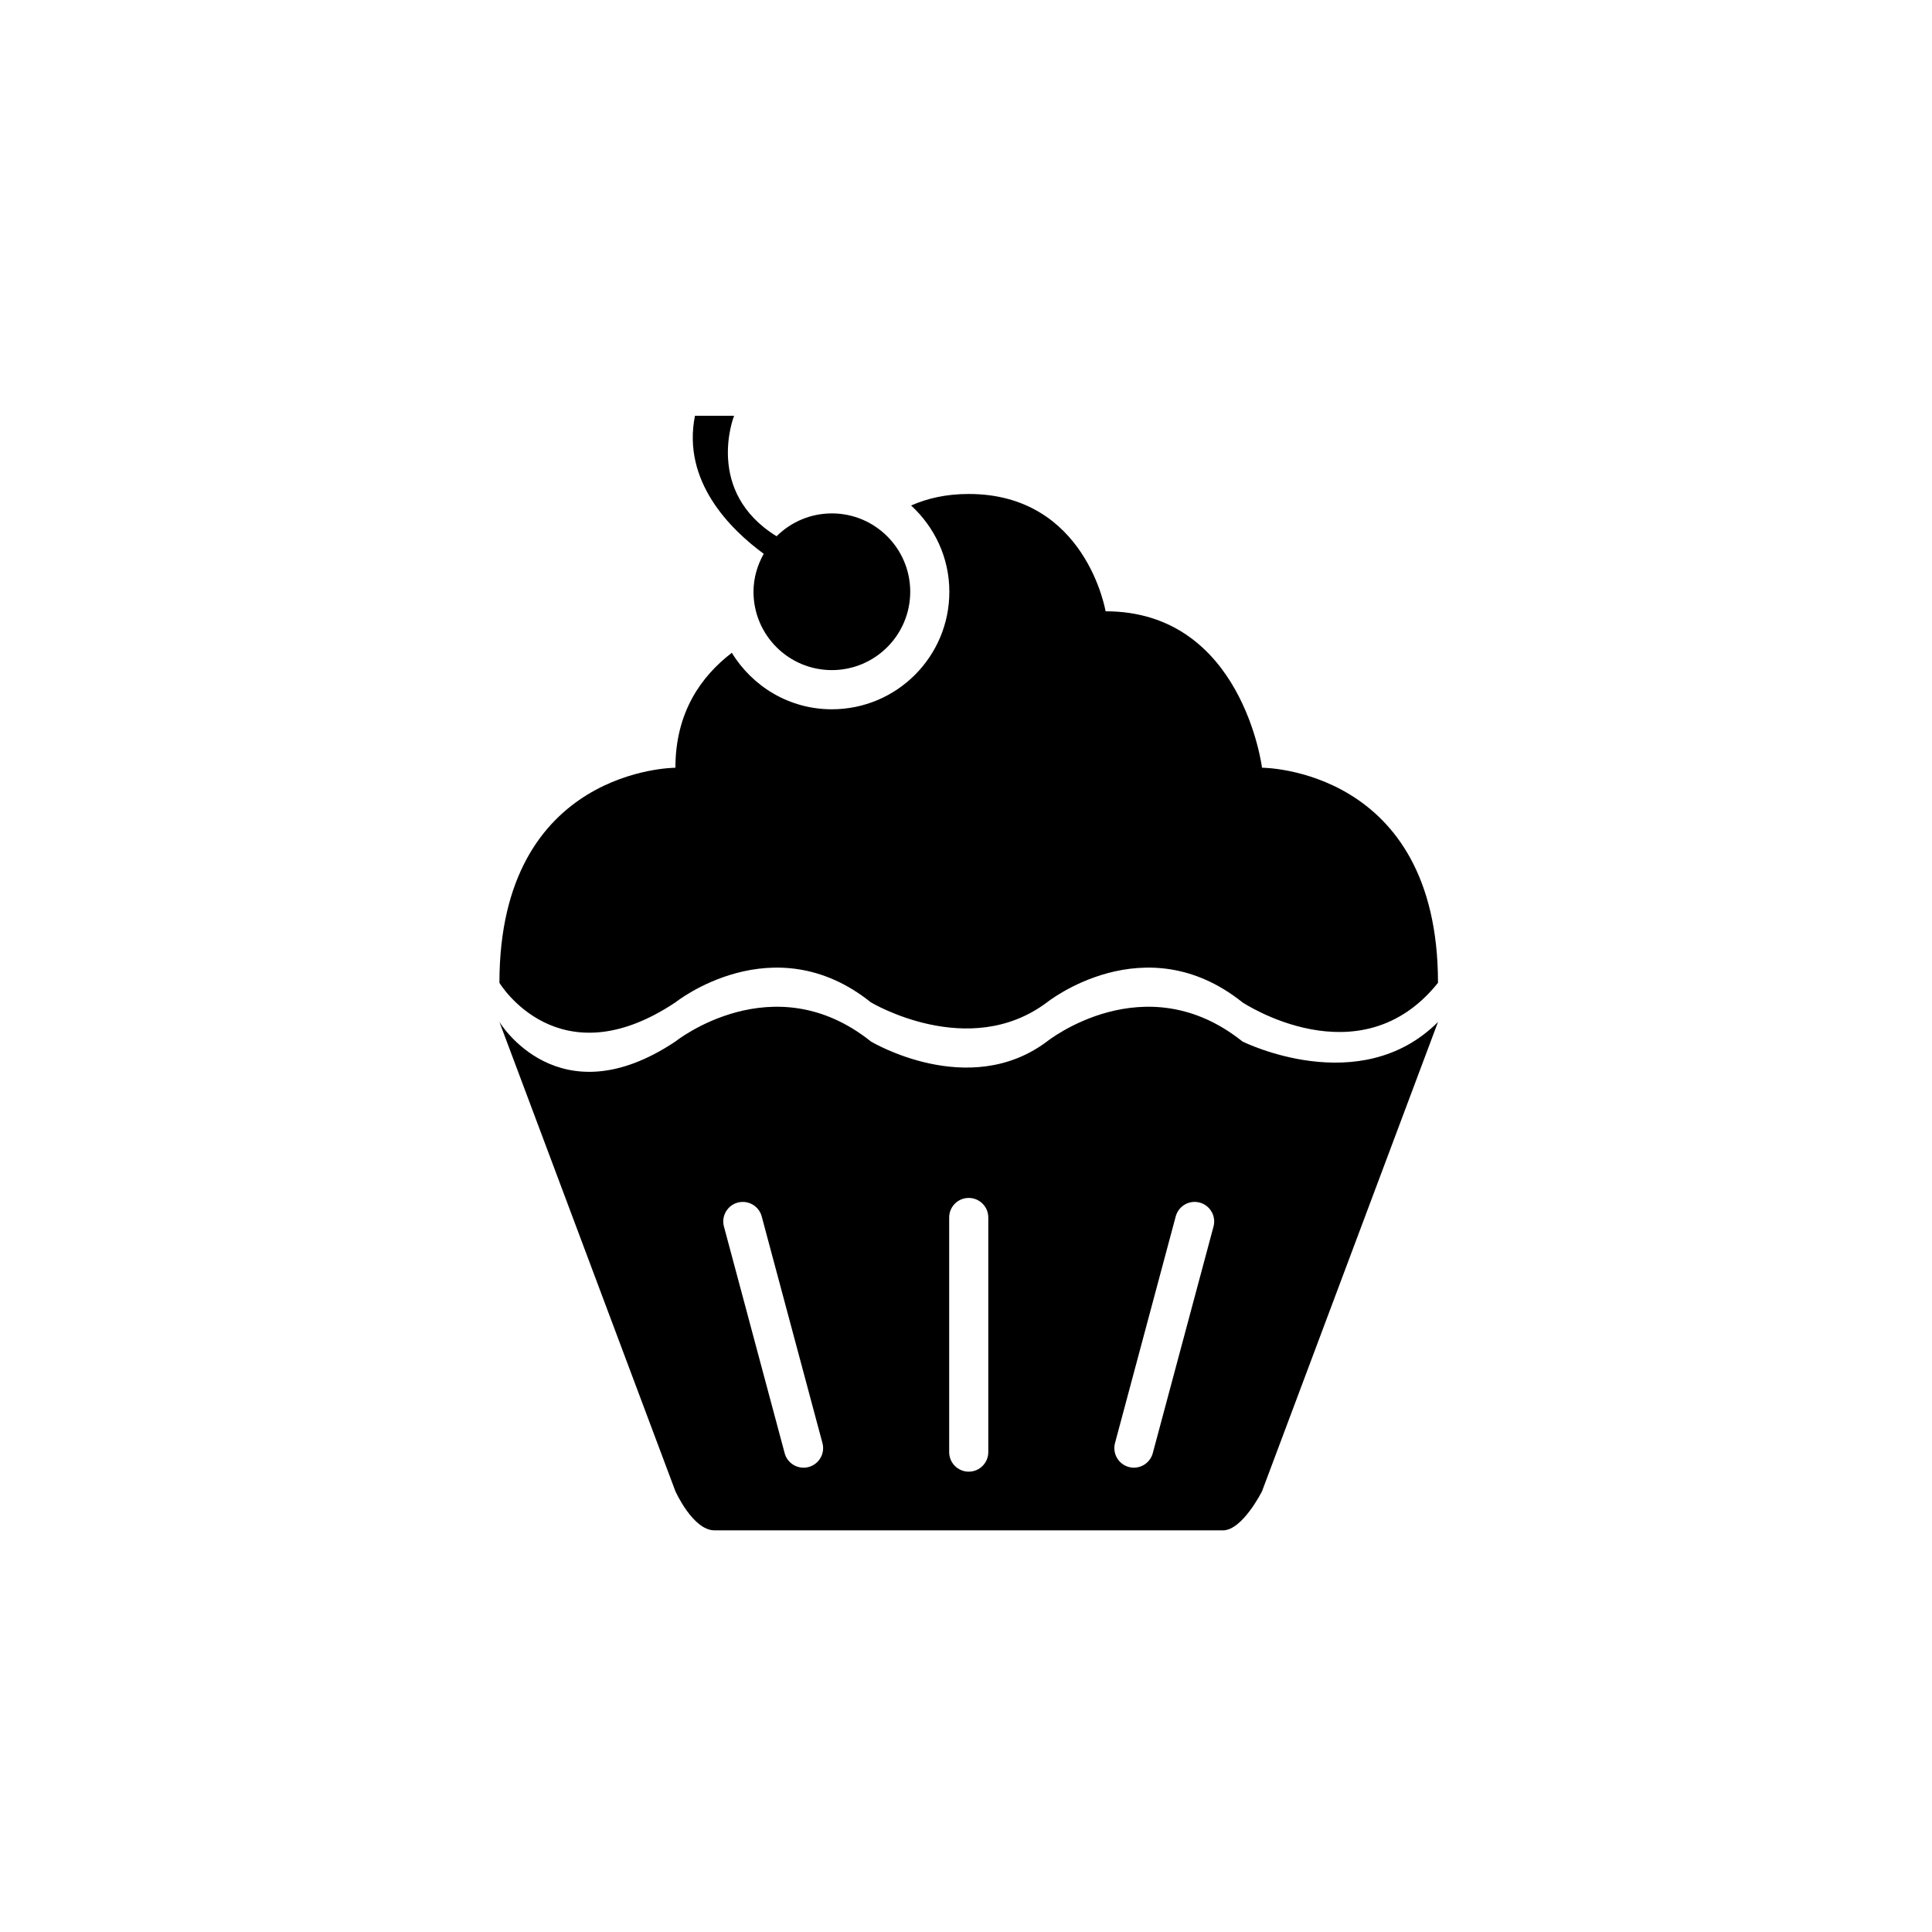
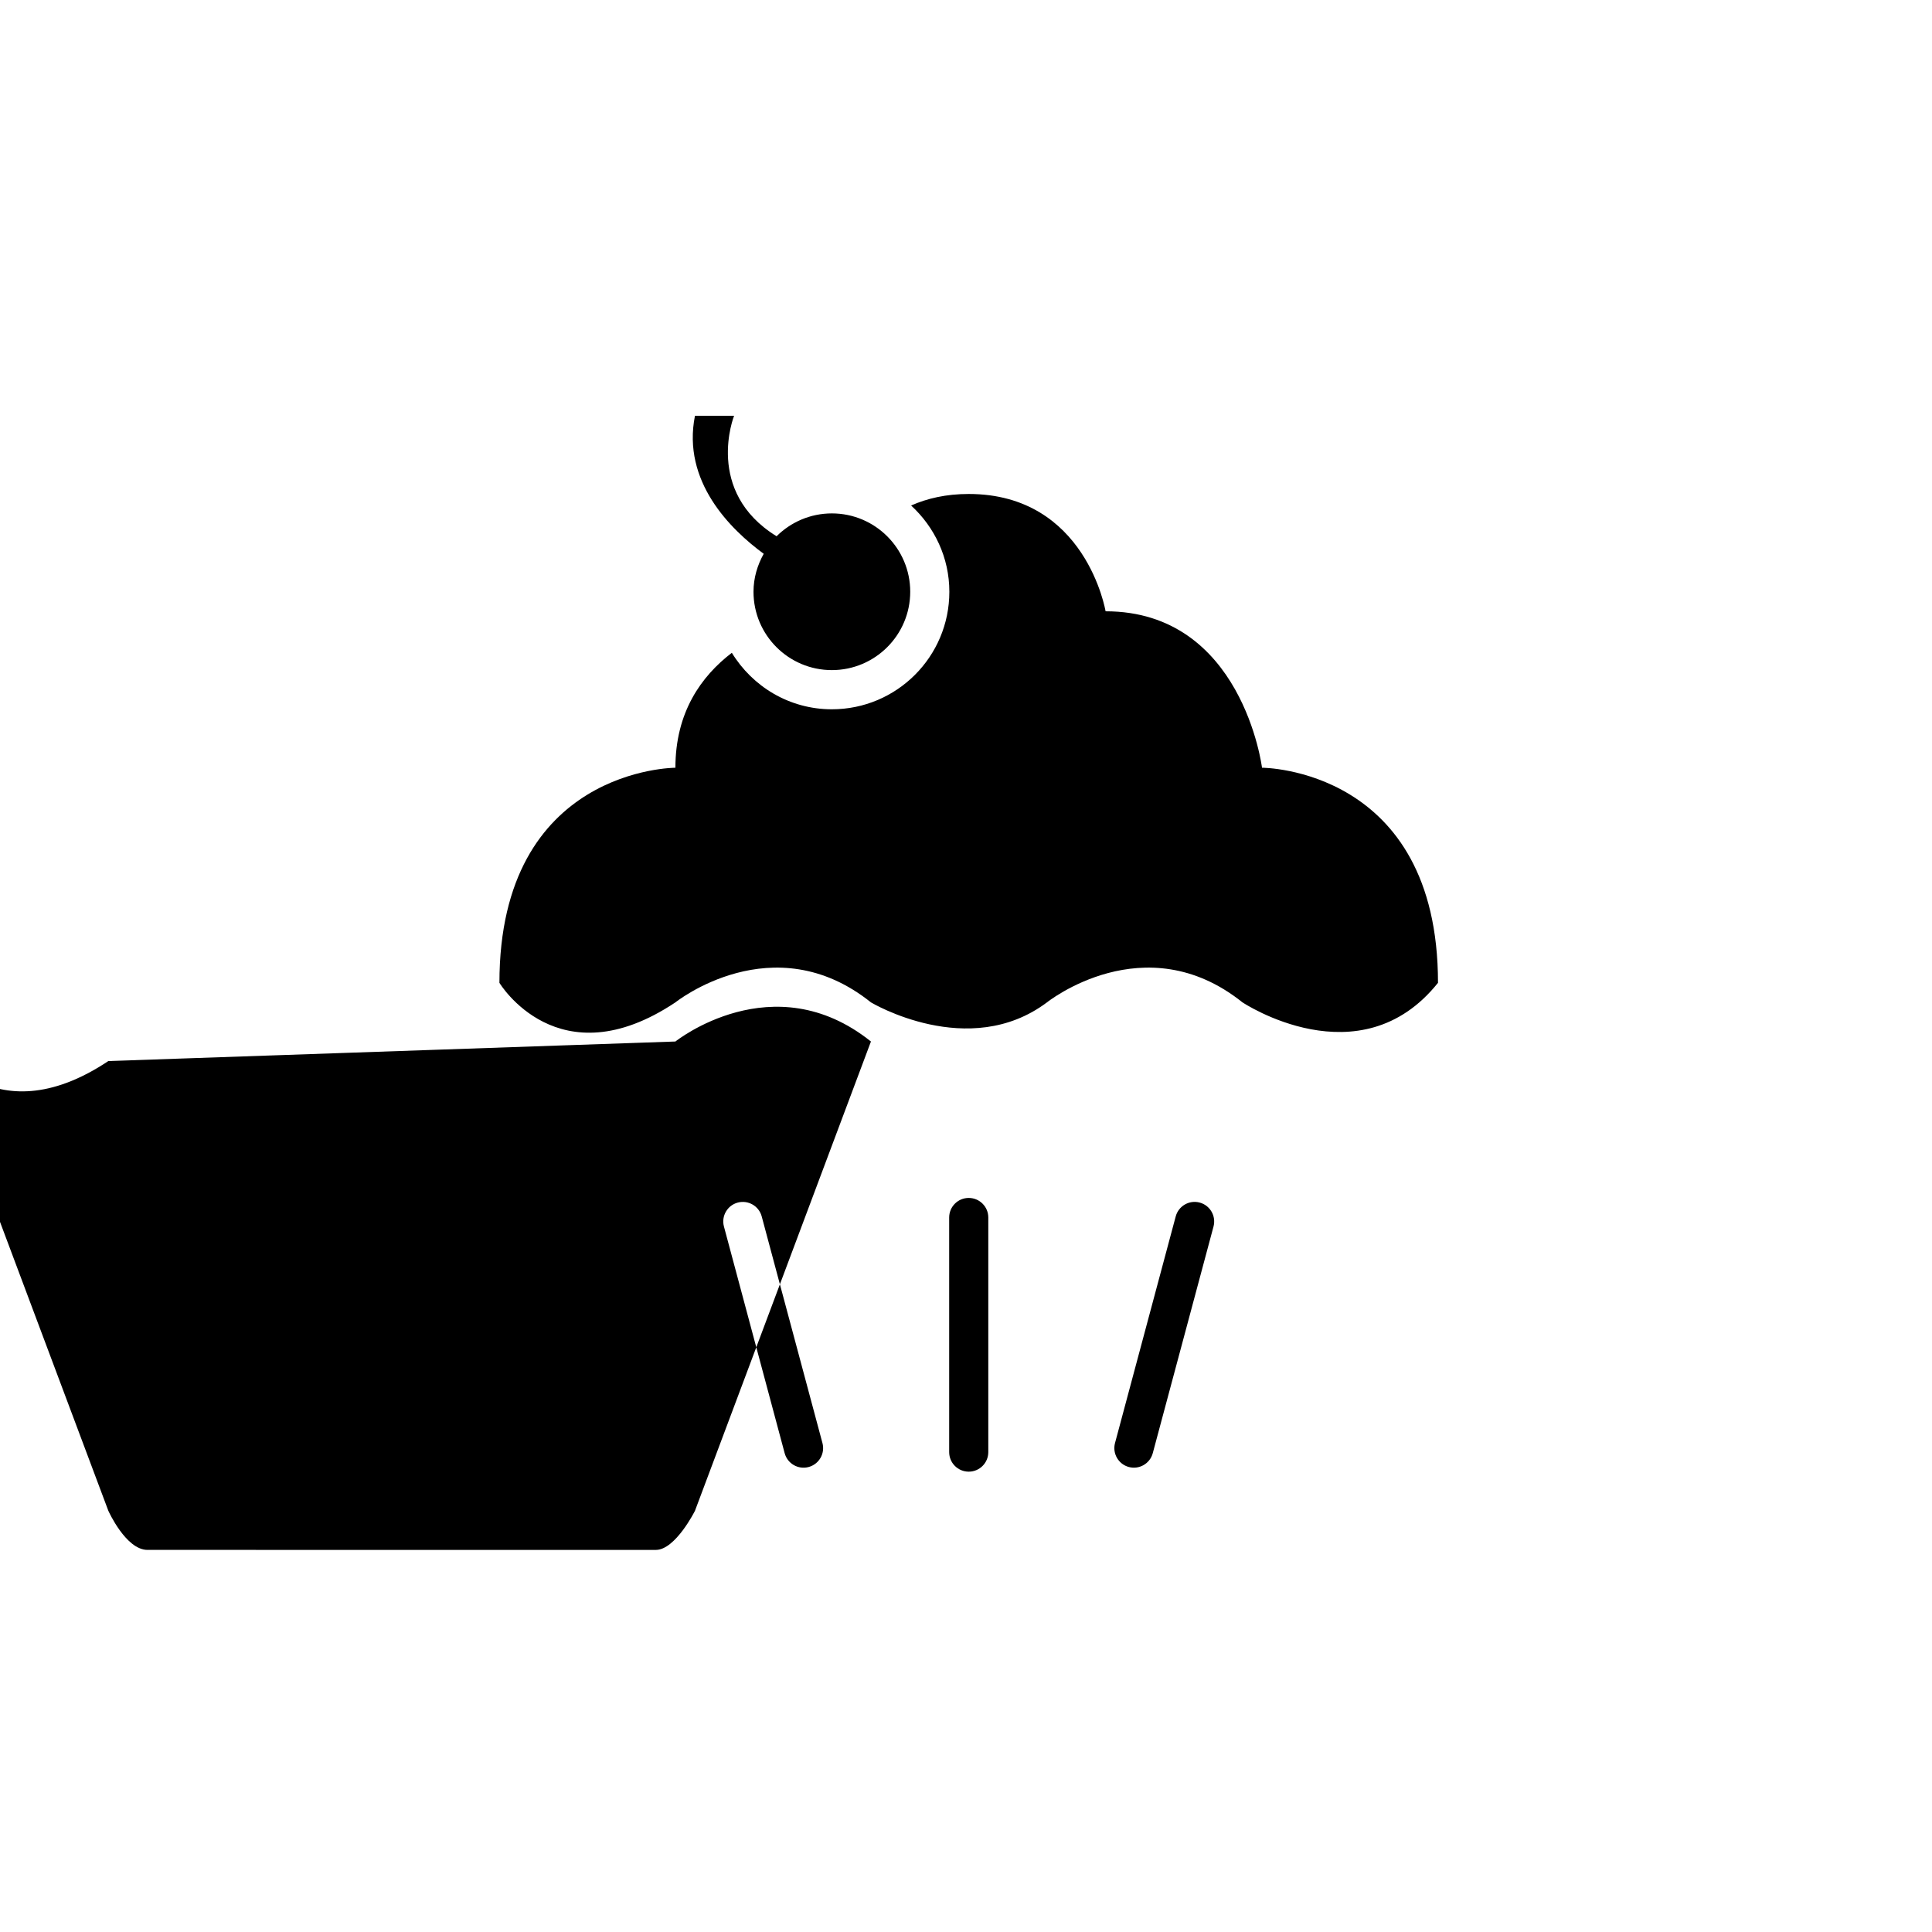
<svg xmlns="http://www.w3.org/2000/svg" fill="#000000" width="800px" height="800px" version="1.1" viewBox="144 144 512 512">
-   <path d="m473.27 409.64c-25.91-20.727-51.816 0-51.816 0-20.73 15.547-46.645 0-46.645 0-25.91-20.727-51.82 0-51.82 0-31.09 20.73-46.637-5.18-46.637-5.18 0-57 46.637-57 46.637-57 0-14.715 6.848-24.254 14.953-30.465 5.473 8.949 15.246 14.973 26.5 14.973 17.207 0 31.145-13.945 31.145-31.145 0-9.074-3.941-17.164-10.133-22.859 4.227-1.875 9.246-3.055 15.262-3.055 31.09 0 36.273 31.09 36.273 31.09 36.273 0 41.457 41.457 41.457 41.457s46.637 0 46.637 57c-20.715 25.918-51.812 5.184-51.812 5.184zm-108.82-88.055c-11.465 0-20.766-9.297-20.766-20.762 0-3.672 1.039-7.07 2.707-10.062-8.836-6.484-21.695-19.18-18.219-36.578l10.367 0.004s-7.992 20.051 11.262 31.926c3.758-3.738 8.934-6.055 14.652-6.055 11.465 0 20.766 9.297 20.766 20.766-0.008 11.461-9.305 20.762-20.77 20.762zm-41.461 98.426s25.91-20.727 51.82 0c0 0 25.91 15.543 46.645 0 0 0 25.91-20.727 51.816 0 0 0 31.094 15.543 51.816-5.18l-46.637 124.37s-5.18 10.363-10.367 10.363l-134.73-0.004c-5.723 0-10.363-10.363-10.363-10.363l-46.637-124.37c0-0.004 15.547 25.91 46.637 5.184zm120.16 112.76c2.766 0.742 5.606-0.902 6.348-3.668l16.098-60.062c0.734-2.766-0.902-5.606-3.668-6.348-2.766-0.742-5.602 0.902-6.348 3.668l-16.09 60.062c-0.738 2.769 0.906 5.606 3.66 6.348zm-47.609-3.945c0 2.863 2.316 5.18 5.184 5.18 2.863 0 5.184-2.316 5.184-5.18v-62.18c0-2.863-2.324-5.18-5.184-5.18-2.863 0-5.184 2.316-5.184 5.18zm-59.688-59.781 16.09 60.062c0.742 2.766 3.582 4.41 6.348 3.668 2.766-0.742 4.41-3.582 3.668-6.348l-16.098-60.062c-0.742-2.766-3.582-4.402-6.348-3.668-2.762 0.734-4.406 3.582-3.66 6.348z" fill-rule="evenodd" />
+   <path d="m473.27 409.64c-25.91-20.727-51.816 0-51.816 0-20.73 15.547-46.645 0-46.645 0-25.91-20.727-51.82 0-51.82 0-31.09 20.73-46.637-5.18-46.637-5.18 0-57 46.637-57 46.637-57 0-14.715 6.848-24.254 14.953-30.465 5.473 8.949 15.246 14.973 26.5 14.973 17.207 0 31.145-13.945 31.145-31.145 0-9.074-3.941-17.164-10.133-22.859 4.227-1.875 9.246-3.055 15.262-3.055 31.09 0 36.273 31.09 36.273 31.09 36.273 0 41.457 41.457 41.457 41.457s46.637 0 46.637 57c-20.715 25.918-51.812 5.184-51.812 5.184zm-108.82-88.055c-11.465 0-20.766-9.297-20.766-20.762 0-3.672 1.039-7.07 2.707-10.062-8.836-6.484-21.695-19.18-18.219-36.578l10.367 0.004s-7.992 20.051 11.262 31.926c3.758-3.738 8.934-6.055 14.652-6.055 11.465 0 20.766 9.297 20.766 20.766-0.008 11.461-9.305 20.762-20.77 20.762zm-41.461 98.426s25.91-20.727 51.82 0l-46.637 124.37s-5.18 10.363-10.367 10.363l-134.73-0.004c-5.723 0-10.363-10.363-10.363-10.363l-46.637-124.37c0-0.004 15.547 25.91 46.637 5.184zm120.16 112.76c2.766 0.742 5.606-0.902 6.348-3.668l16.098-60.062c0.734-2.766-0.902-5.606-3.668-6.348-2.766-0.742-5.602 0.902-6.348 3.668l-16.09 60.062c-0.738 2.769 0.906 5.606 3.66 6.348zm-47.609-3.945c0 2.863 2.316 5.18 5.184 5.18 2.863 0 5.184-2.316 5.184-5.18v-62.18c0-2.863-2.324-5.18-5.184-5.18-2.863 0-5.184 2.316-5.184 5.18zm-59.688-59.781 16.09 60.062c0.742 2.766 3.582 4.41 6.348 3.668 2.766-0.742 4.41-3.582 3.668-6.348l-16.098-60.062c-0.742-2.766-3.582-4.402-6.348-3.668-2.762 0.734-4.406 3.582-3.66 6.348z" fill-rule="evenodd" />
</svg>